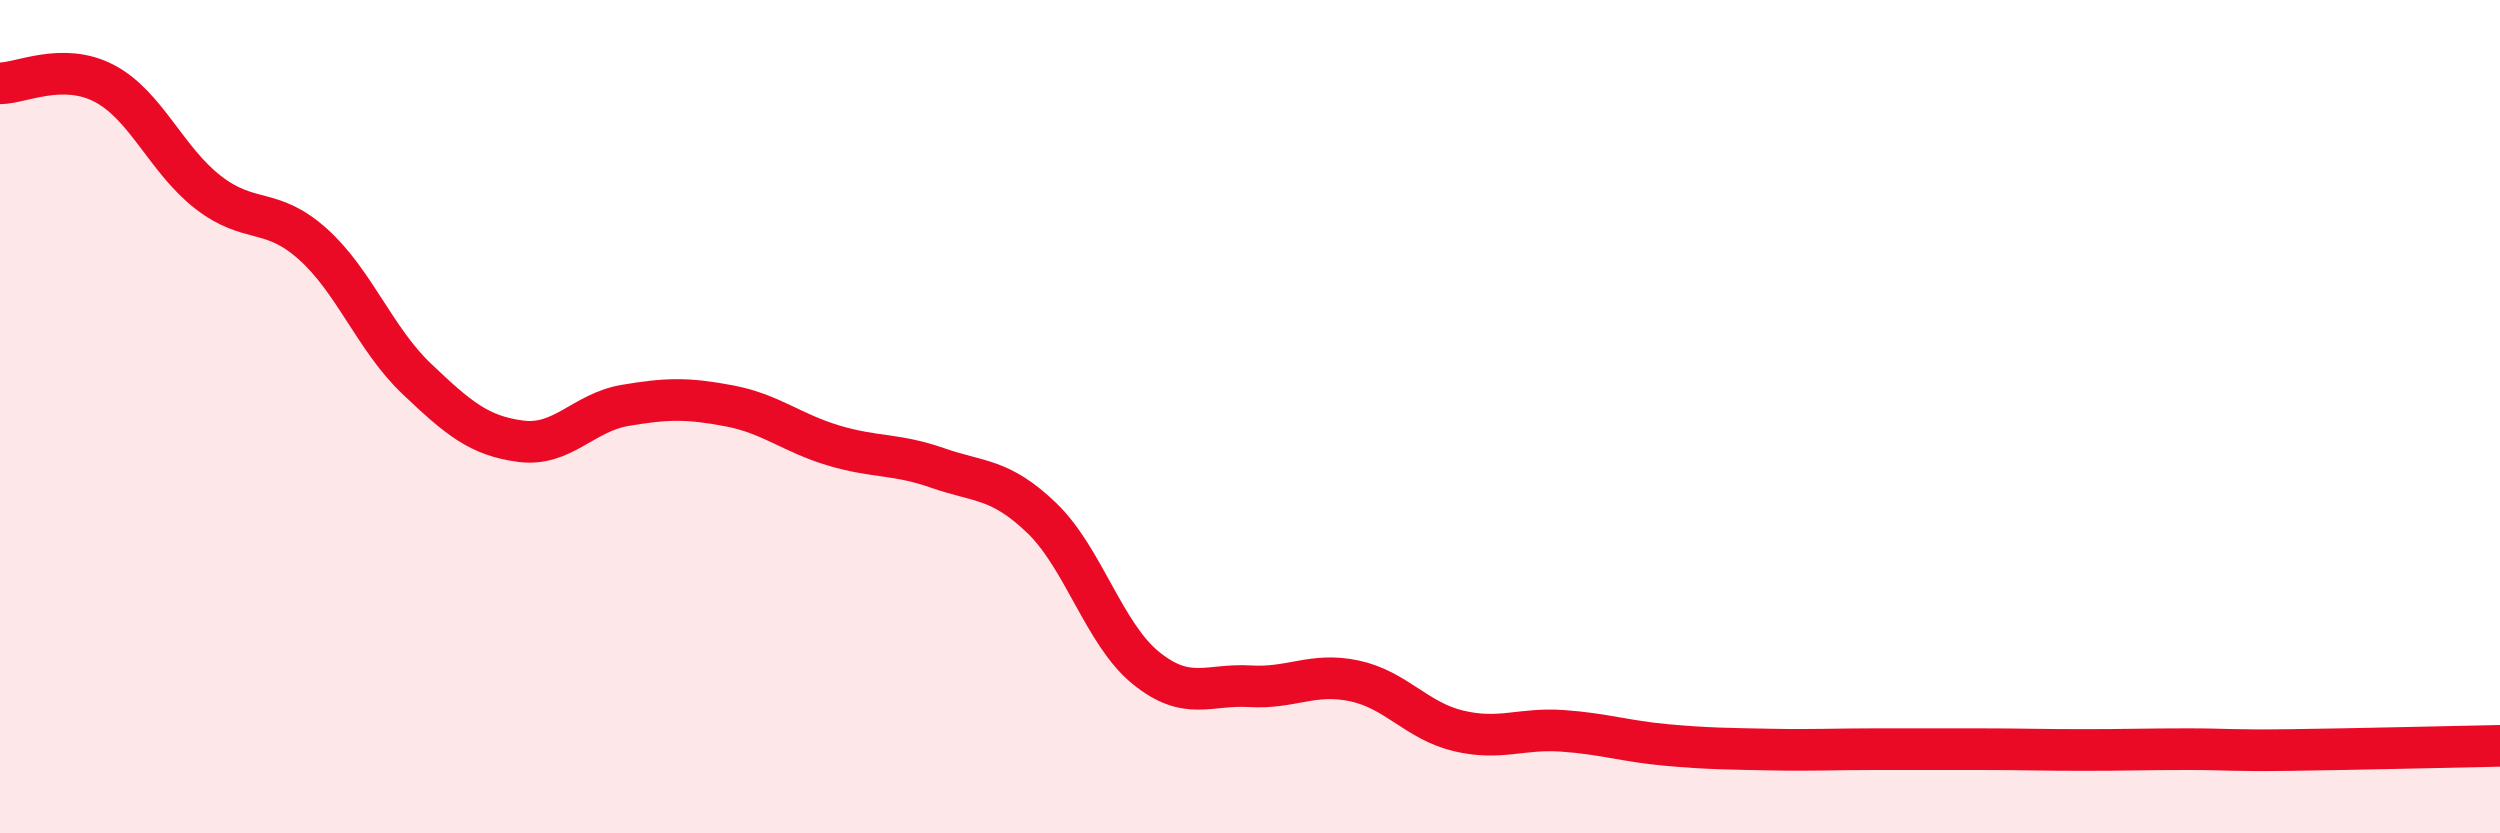
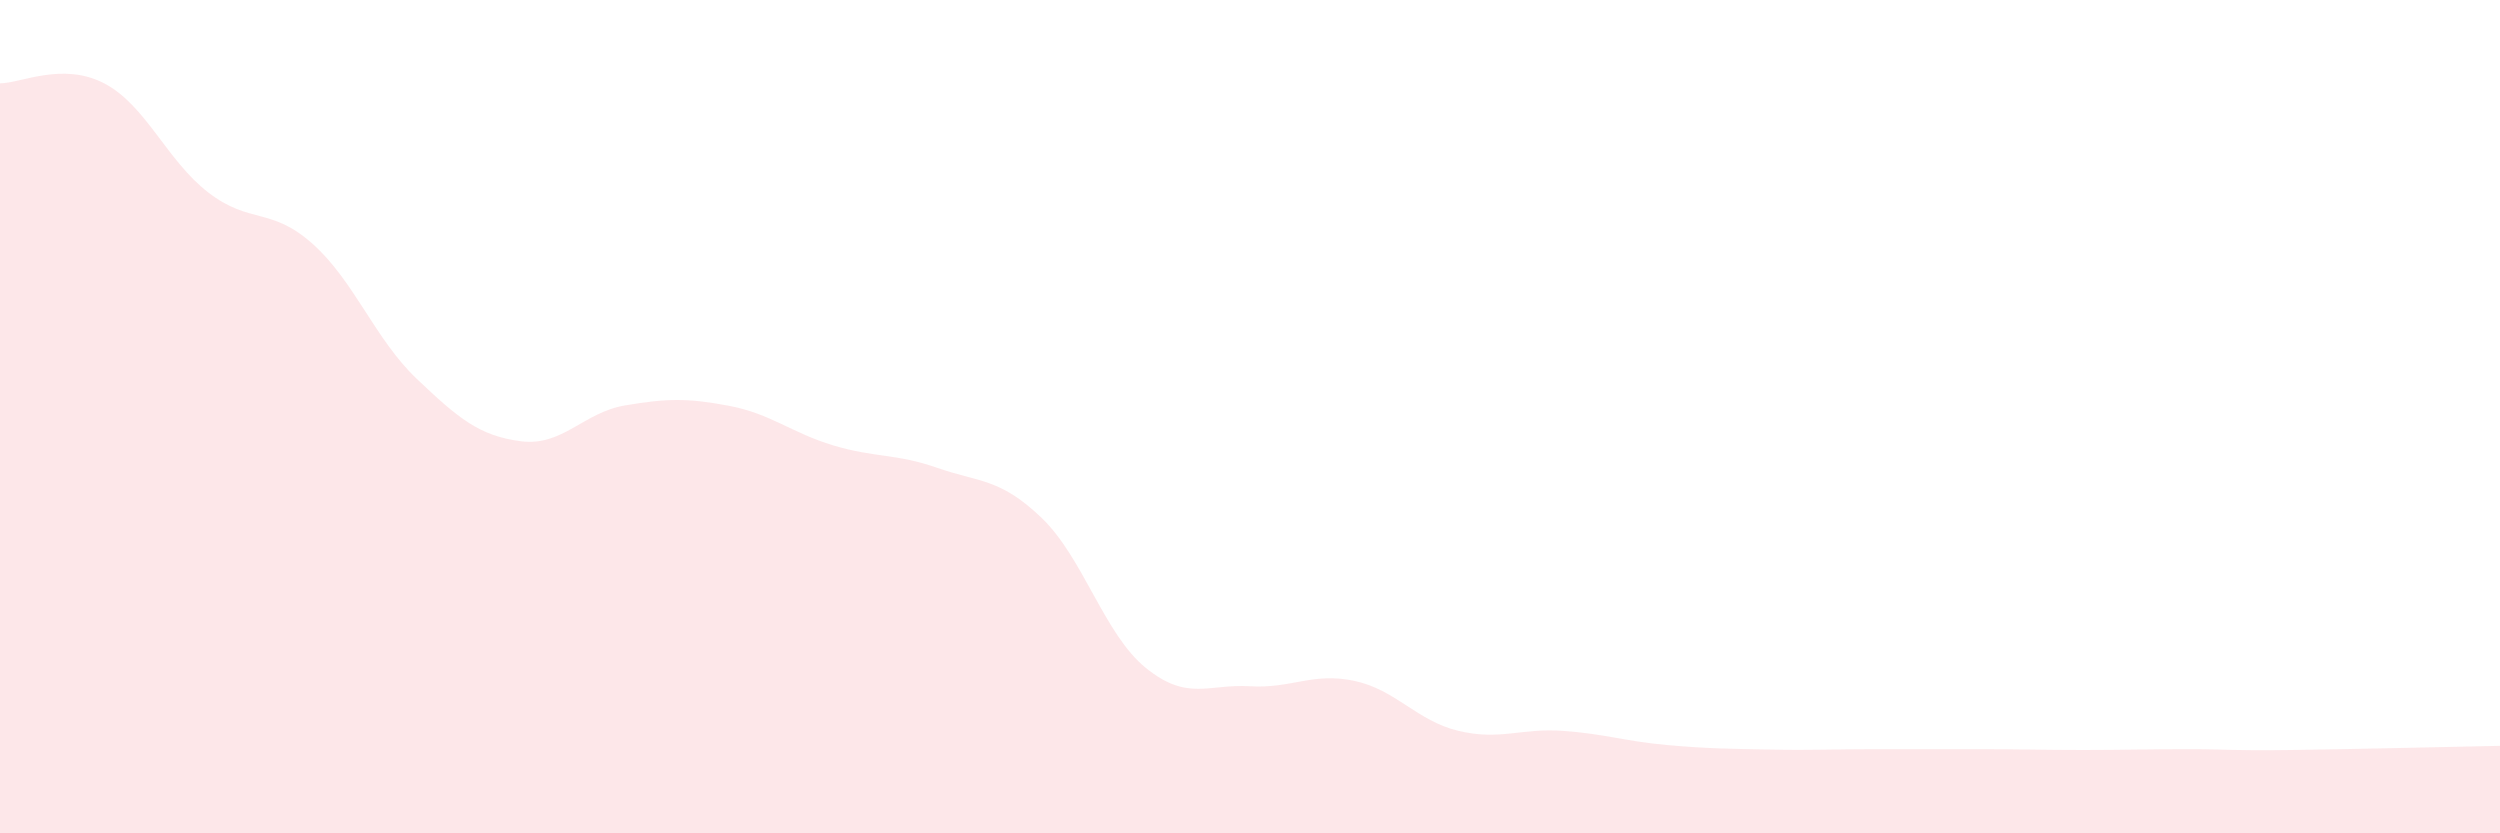
<svg xmlns="http://www.w3.org/2000/svg" width="60" height="20" viewBox="0 0 60 20">
  <path d="M 0,2 C 0.5,2 1.5,1.48 2.5,2 C 3.5,2.52 4,3.85 5,4.62 C 6,5.39 6.5,4.96 7.5,5.85 C 8.5,6.74 9,8.14 10,9.09 C 11,10.04 11.5,10.46 12.5,10.59 C 13.5,10.72 14,9.9 15,9.73 C 16,9.56 16.5,9.55 17.5,9.74 C 18.5,9.93 19,10.39 20,10.69 C 21,10.99 21.5,10.88 22.5,11.23 C 23.5,11.58 24,11.47 25,12.43 C 26,13.39 26.5,15.22 27.5,16.03 C 28.5,16.84 29,16.41 30,16.47 C 31,16.53 31.5,16.13 32.5,16.34 C 33.5,16.55 34,17.3 35,17.54 C 36,17.78 36.5,17.47 37.5,17.54 C 38.5,17.61 39,17.79 40,17.88 C 41,17.97 41.5,17.97 42.5,17.99 C 43.5,18.01 44,17.98 45,17.98 C 46,17.98 46.5,17.98 47.5,17.98 C 48.5,17.98 49,18 50,18 C 51,18 51.5,17.98 52.5,17.98 C 53.5,17.98 53.5,18.02 55,18 C 56.5,17.98 59,17.92 60,17.9L60 20L0 20Z" fill="#EB0A25" opacity="0.1" stroke-linecap="round" stroke-linejoin="round" />
-   <path d="M 0,2 C 0.5,2 1.5,1.48 2.5,2 C 3.5,2.52 4,3.85 5,4.62 C 6,5.39 6.5,4.96 7.5,5.85 C 8.5,6.74 9,8.14 10,9.09 C 11,10.04 11.5,10.46 12.5,10.59 C 13.5,10.72 14,9.9 15,9.73 C 16,9.56 16.5,9.55 17.5,9.74 C 18.5,9.93 19,10.39 20,10.69 C 21,10.99 21.5,10.88 22.5,11.23 C 23.5,11.58 24,11.47 25,12.43 C 26,13.39 26.5,15.22 27.5,16.03 C 28.5,16.84 29,16.41 30,16.47 C 31,16.53 31.5,16.13 32.5,16.34 C 33.5,16.55 34,17.3 35,17.54 C 36,17.78 36.5,17.47 37.5,17.54 C 38.5,17.61 39,17.79 40,17.88 C 41,17.97 41.5,17.97 42.5,17.99 C 43.5,18.01 44,17.98 45,17.98 C 46,17.98 46.5,17.98 47.5,17.98 C 48.5,17.98 49,18 50,18 C 51,18 51.5,17.98 52.5,17.98 C 53.5,17.98 53.5,18.02 55,18 C 56.5,17.98 59,17.92 60,17.9" stroke="#EB0A25" stroke-width="1" fill="none" stroke-linecap="round" stroke-linejoin="round" />
</svg>